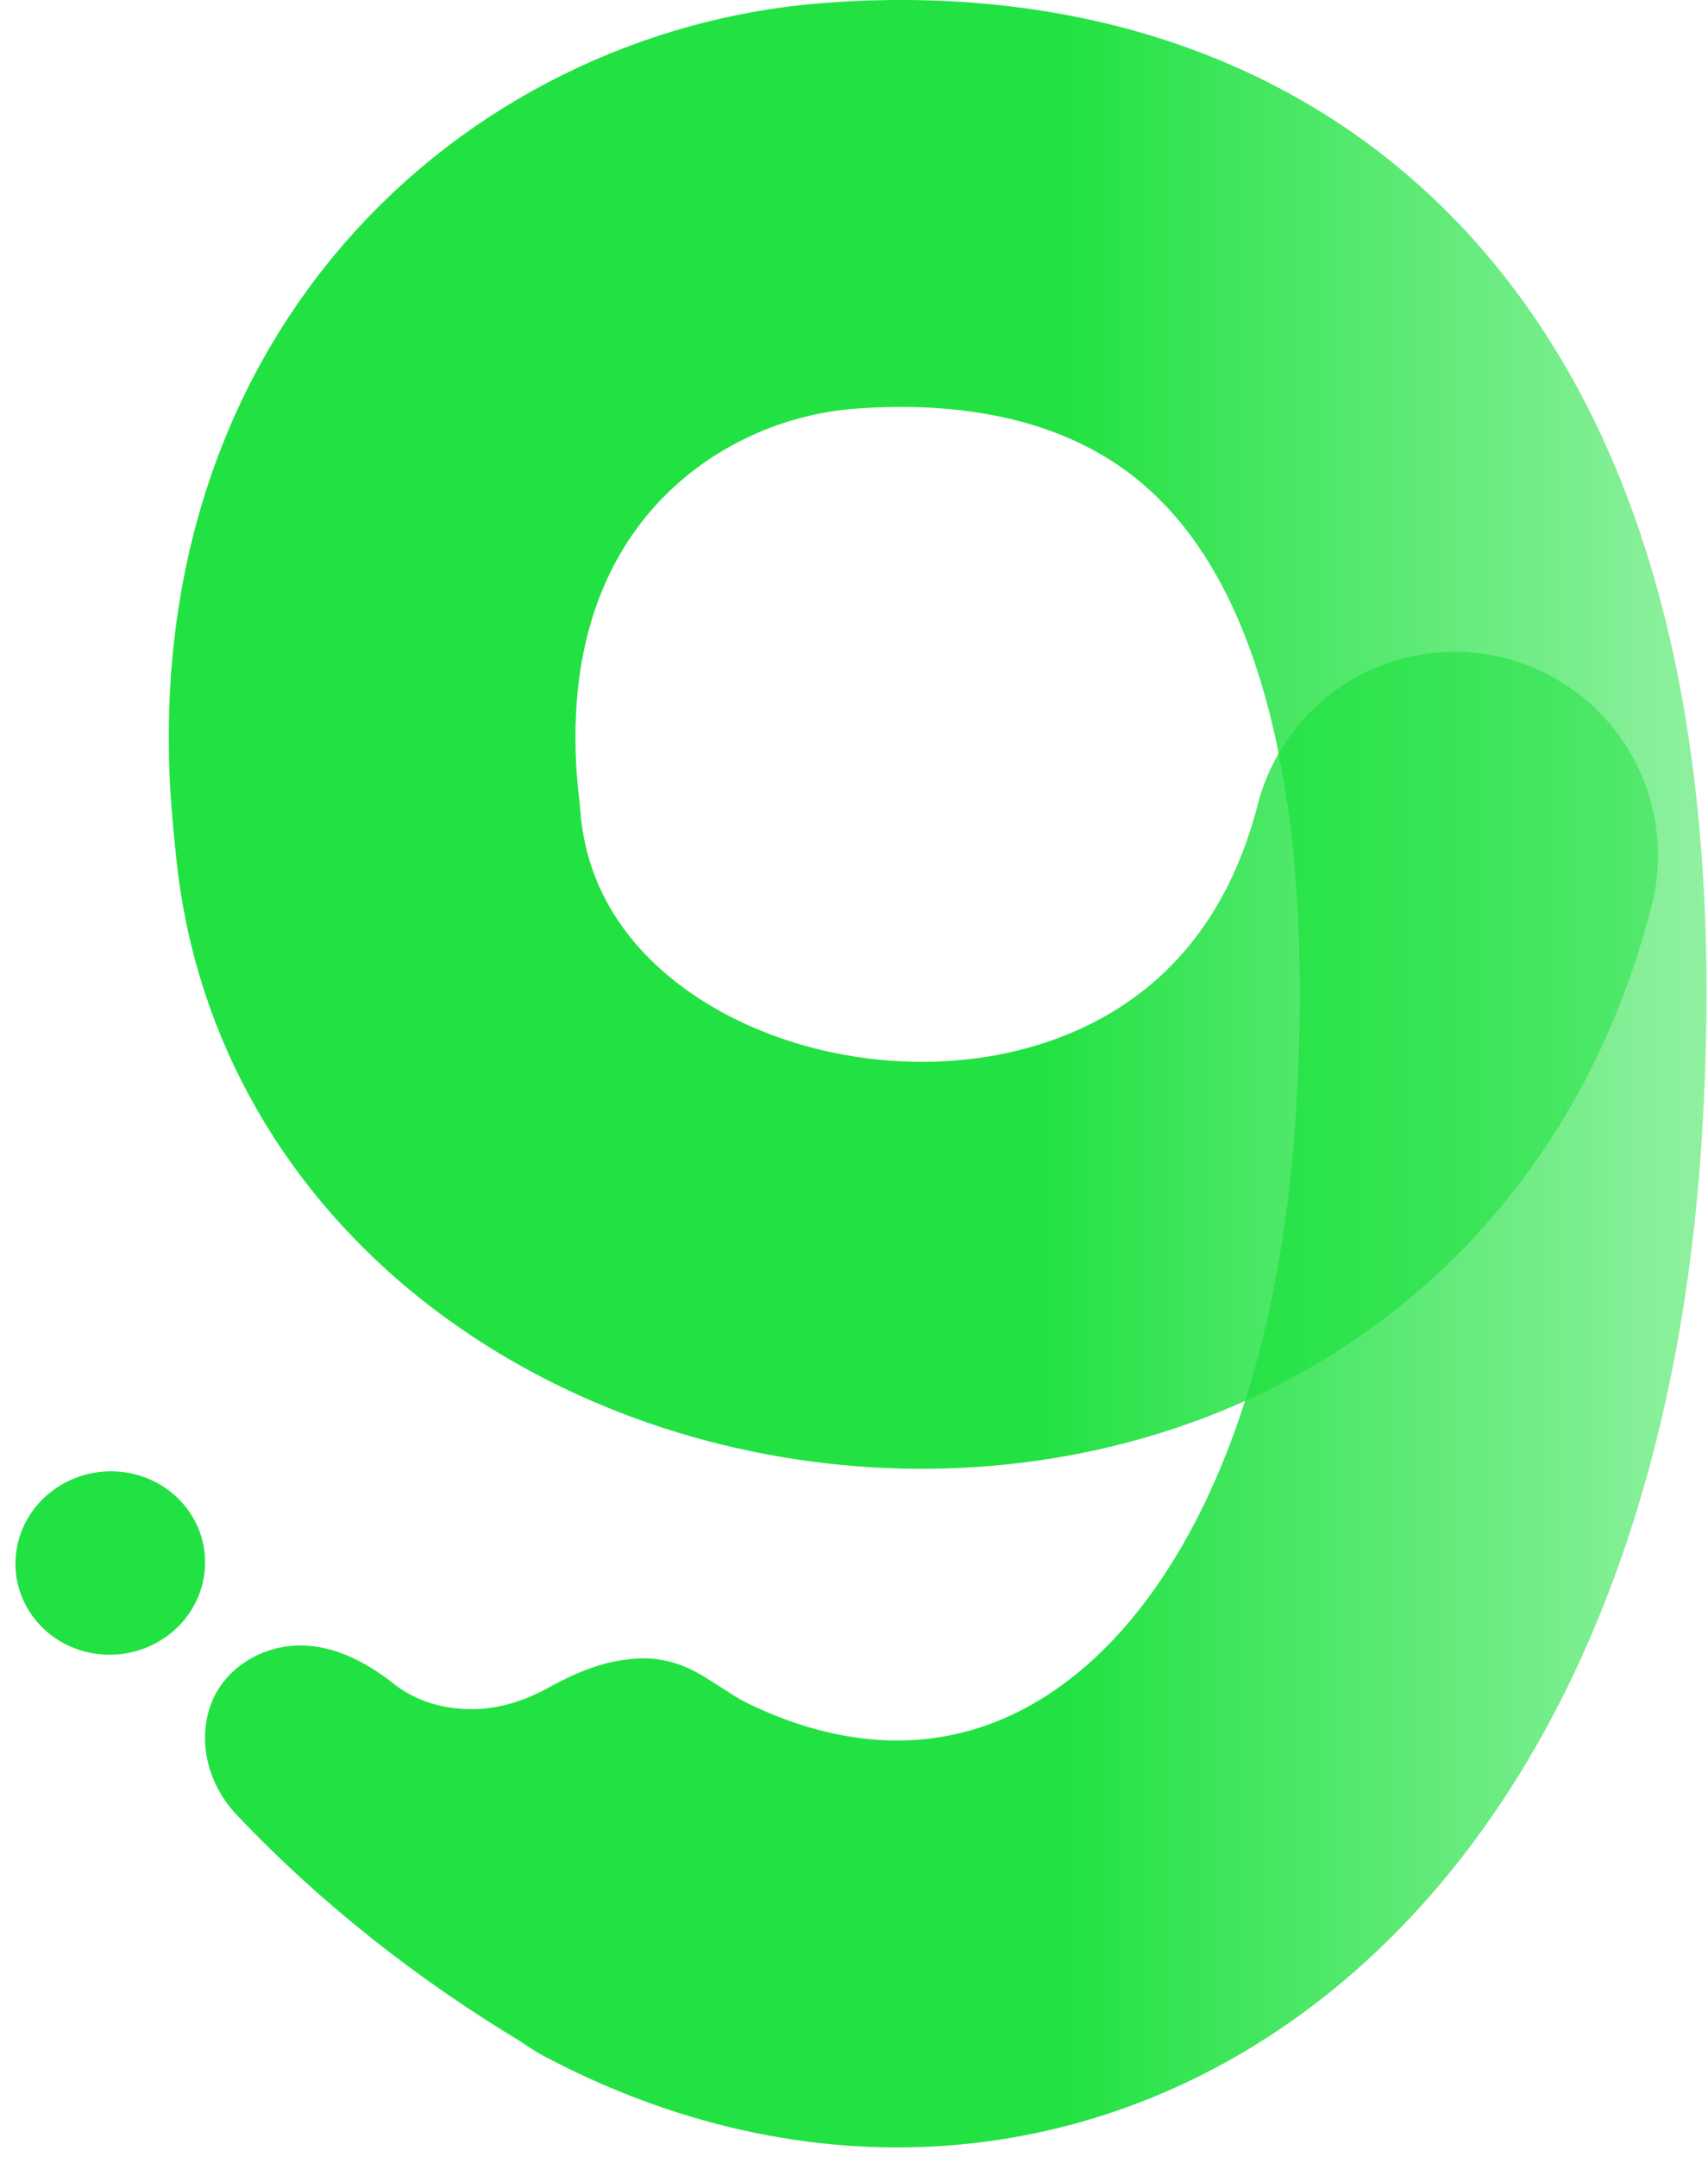
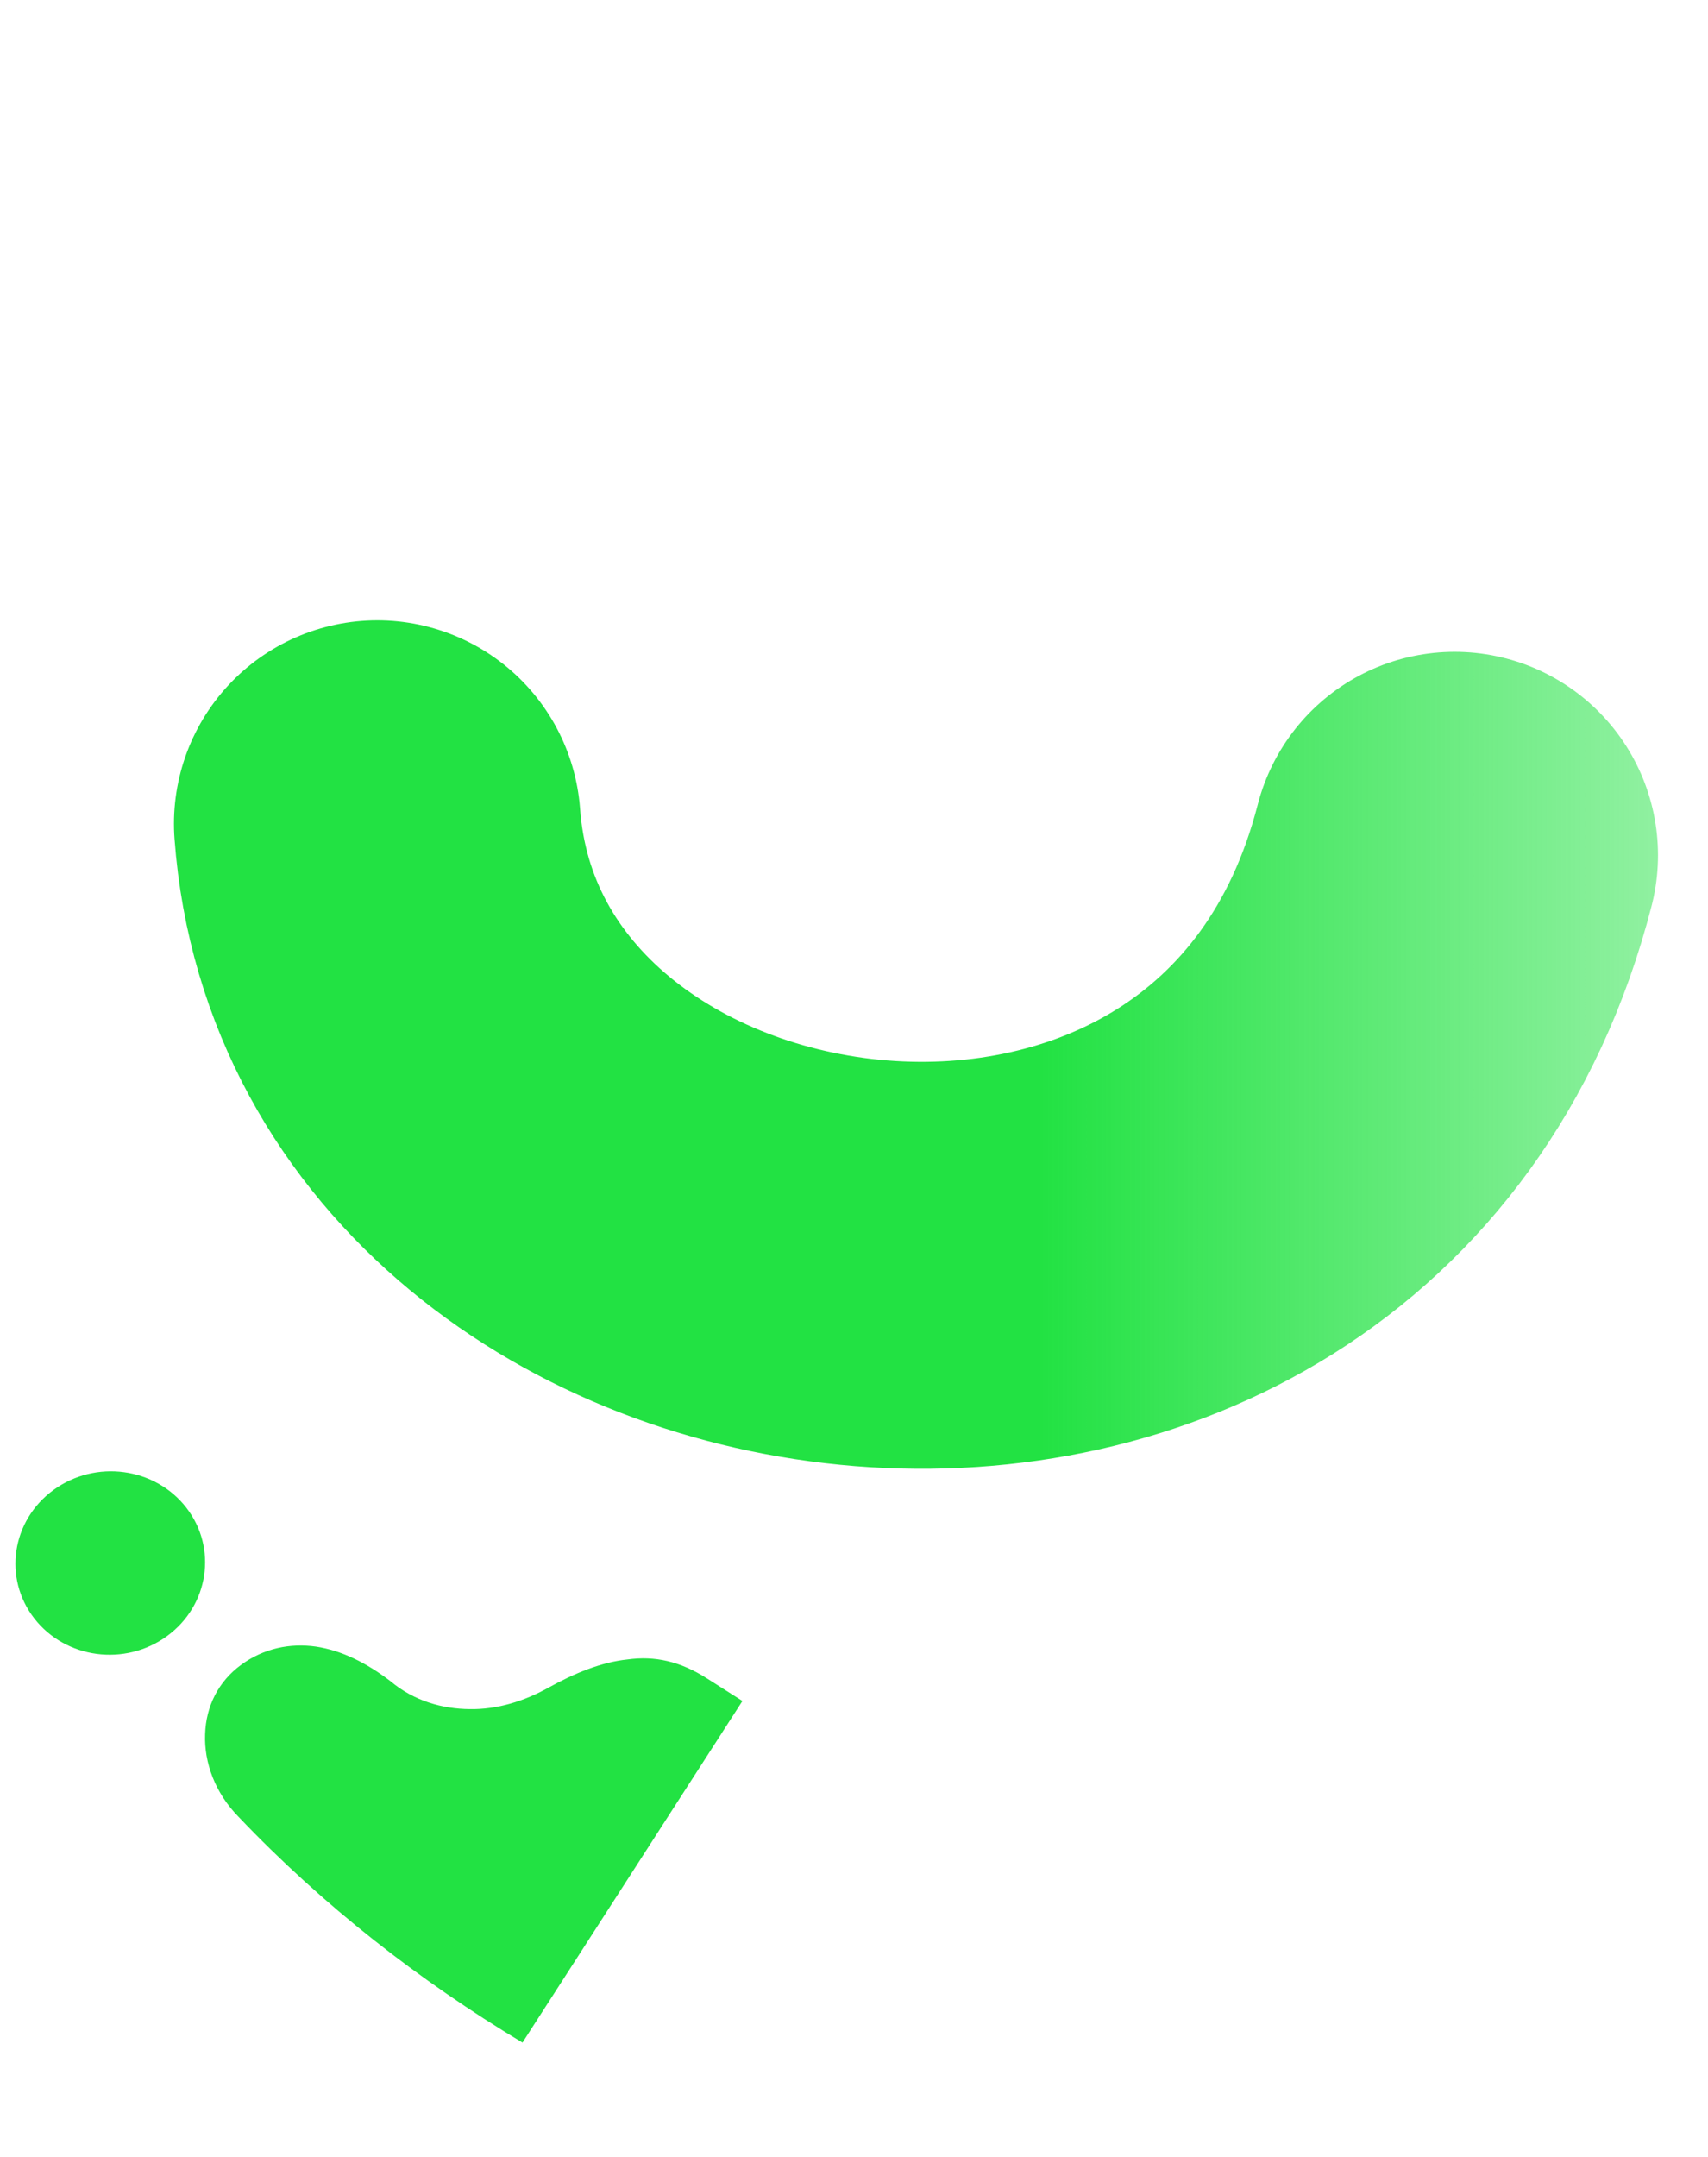
<svg xmlns="http://www.w3.org/2000/svg" width="168" height="212" viewBox="0 0 168 212" fill="none">
  <path d="M37.11 80.972C40.877 131.916 127.599 144.2 143.081 84.068" stroke="url(#paint0_linear_19857_8120)" stroke-width="40" stroke-linecap="round" stroke-linejoin="round" />
-   <path d="M62.999 184.496C100.999 204.496 143.173 178.632 147.433 110.588C152.443 30.559 111.668 17.878 82.276 20.256C57.91 22.227 32.69 43.007 37.11 80.971" stroke="url(#paint1_linear_19857_8120)" stroke-width="40" stroke-linecap="round" stroke-linejoin="round" />
  <path fill-rule="evenodd" clip-rule="evenodd" d="M5.27 146.446C9.399 143.441 15.243 144.221 18.323 148.19C21.403 152.159 20.552 157.813 16.423 160.819C12.293 163.825 6.449 163.044 3.369 159.075C0.29 155.106 1.14 149.452 5.27 146.446Z" fill="#22E243" />
  <path fill-rule="evenodd" clip-rule="evenodd" d="M51.391 200.771C41.265 194.7 31.75 187.284 23.473 178.59C21.145 176.234 20.066 173.221 20.175 170.465C20.255 167.719 21.484 165.266 23.726 163.633C25.968 161.999 28.543 161.495 31.065 161.846C33.577 162.218 36.046 163.44 38.425 165.262C40.731 167.197 43.524 167.974 46.209 167.993C48.873 168.043 51.546 167.226 53.953 165.88C56.519 164.458 59.161 163.373 61.719 163.112C64.394 162.743 66.885 163.28 69.542 164.977L73.027 167.193L51.391 200.771Z" fill="#22E243" />
  <defs>
    <linearGradient id="paint0_linear_19857_8120" x1="163.081" y1="102.672" x2="17.11" y2="102.672" gradientUnits="userSpaceOnUse">
      <stop stop-color="#22E243" stop-opacity="0.5" />
      <stop offset="0.416" stop-color="#22E243" />
    </linearGradient>
    <linearGradient id="paint1_linear_19857_8120" x1="167.854" y1="104.278" x2="16.602" y2="104.278" gradientUnits="userSpaceOnUse">
      <stop stop-color="#22E243" stop-opacity="0.5" />
      <stop offset="0.416" stop-color="#22E243" />
    </linearGradient>
  </defs>
</svg>